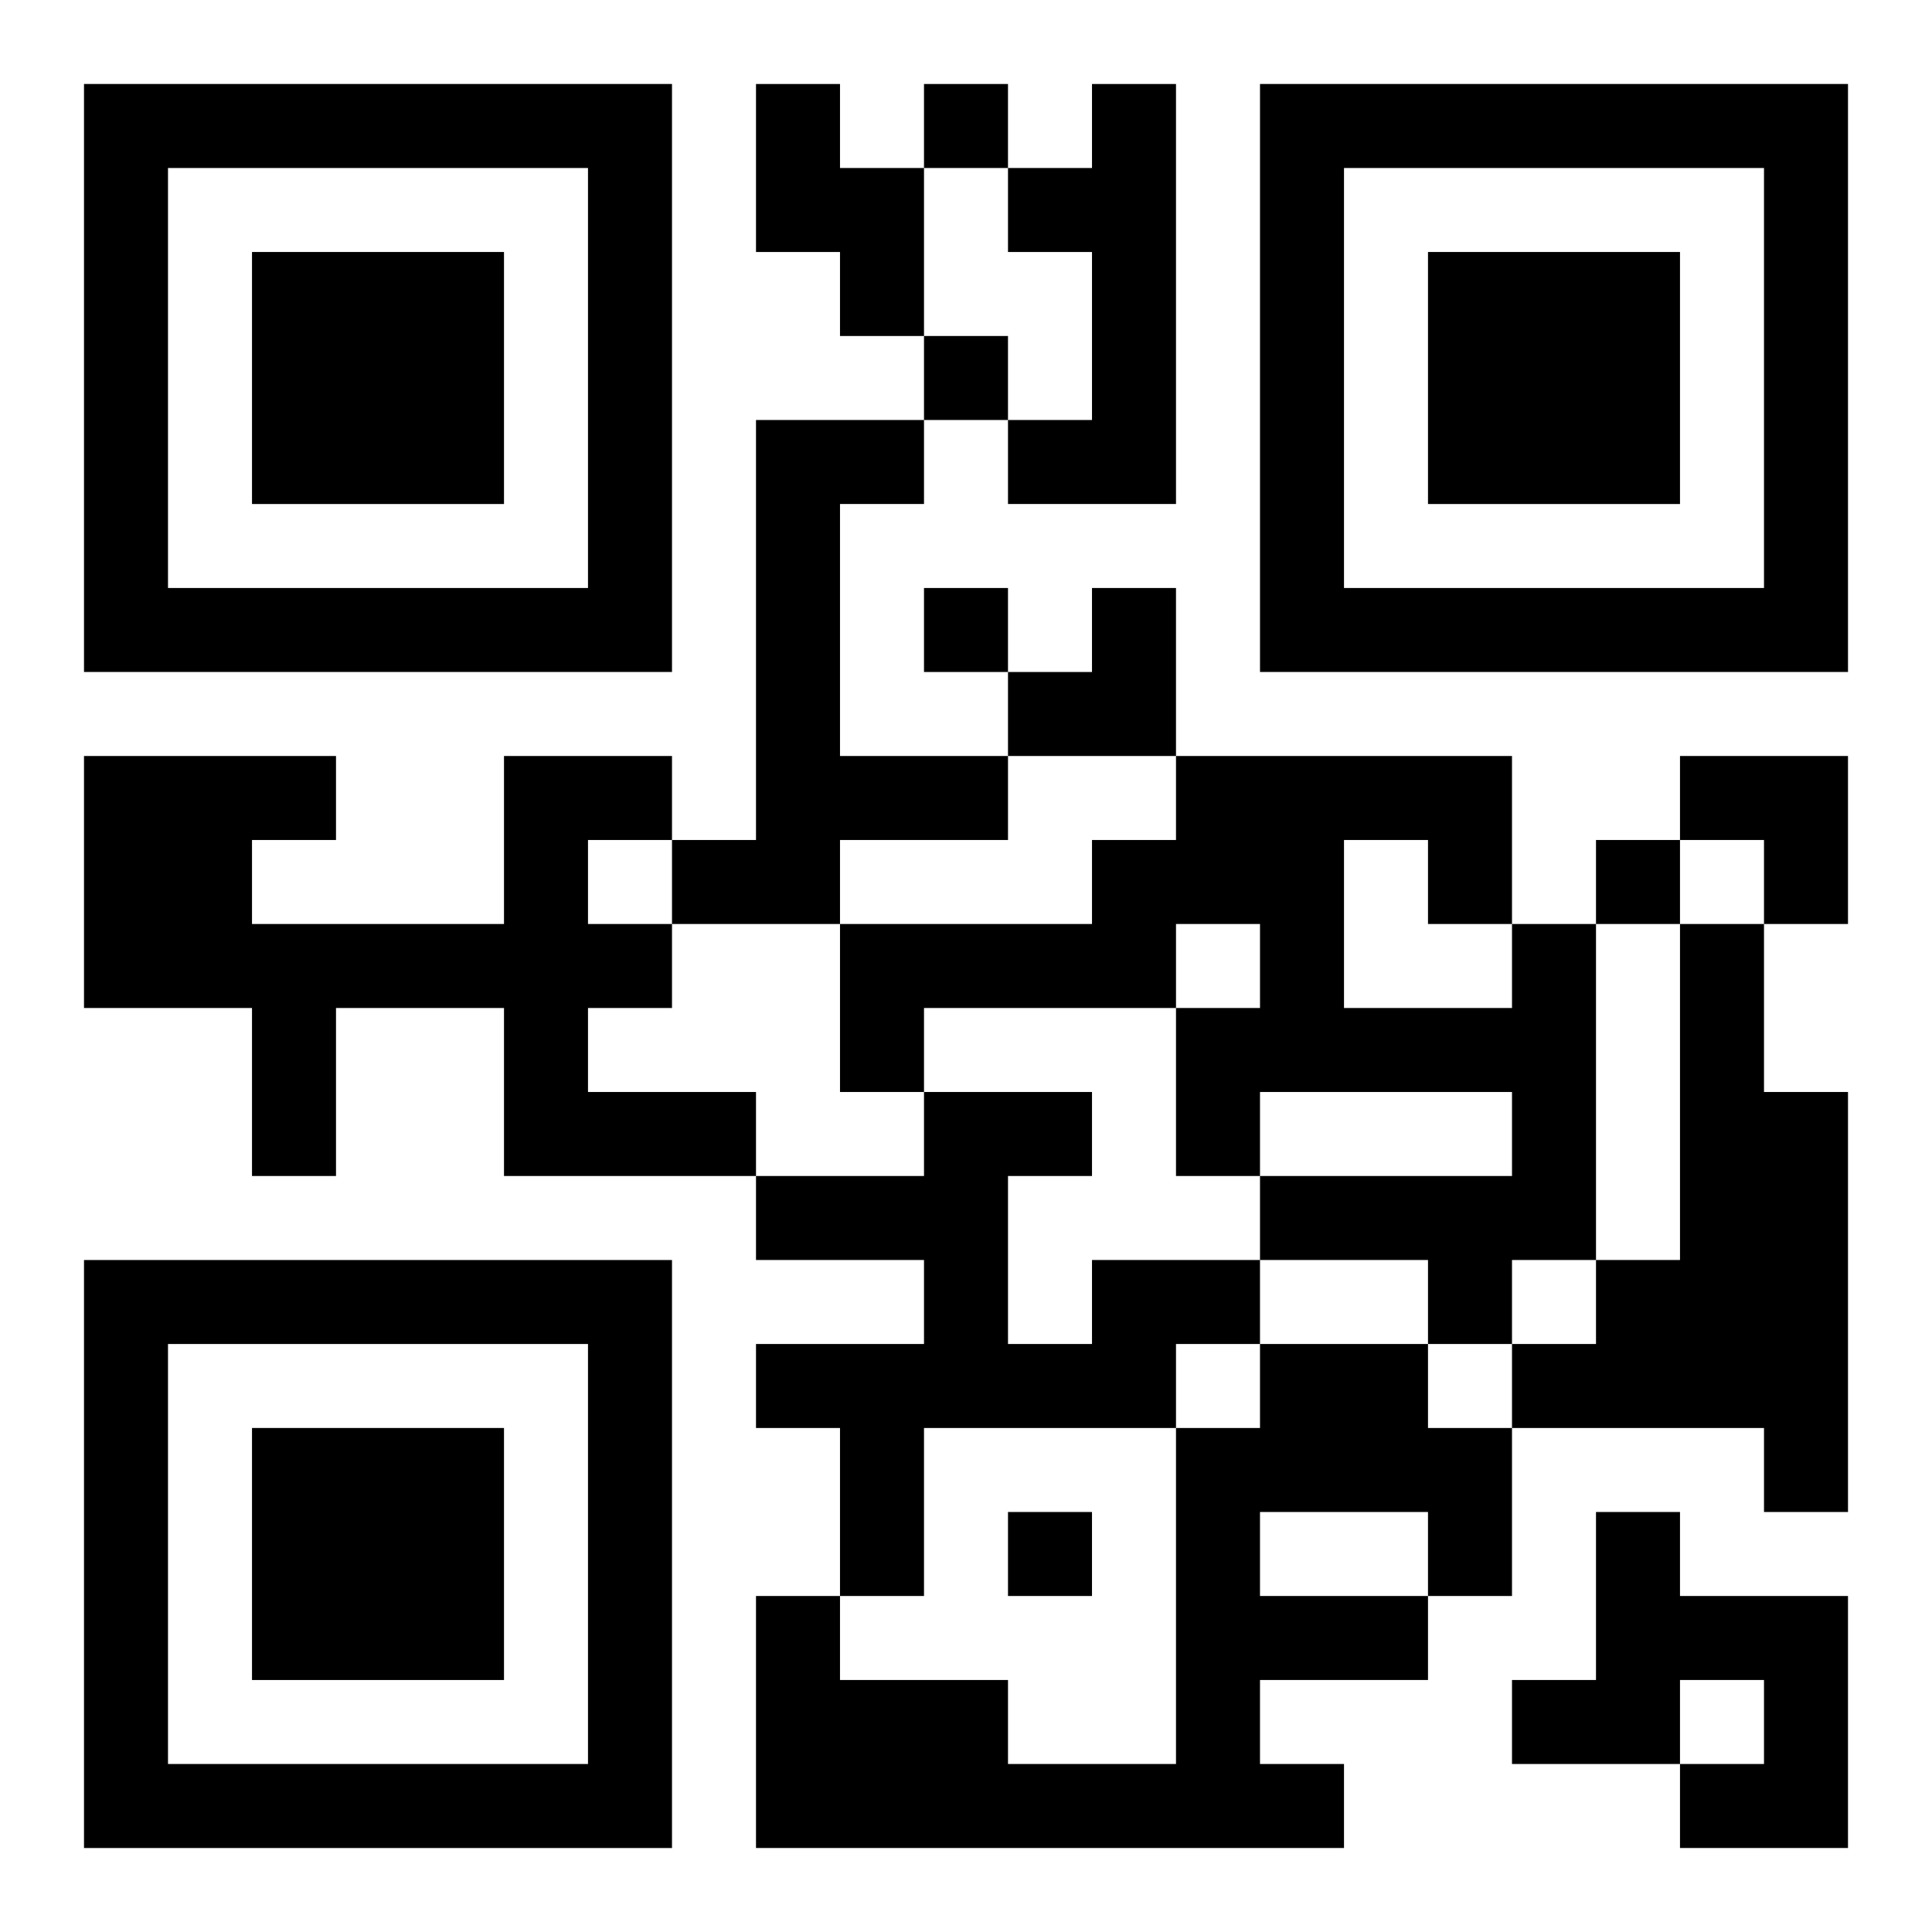
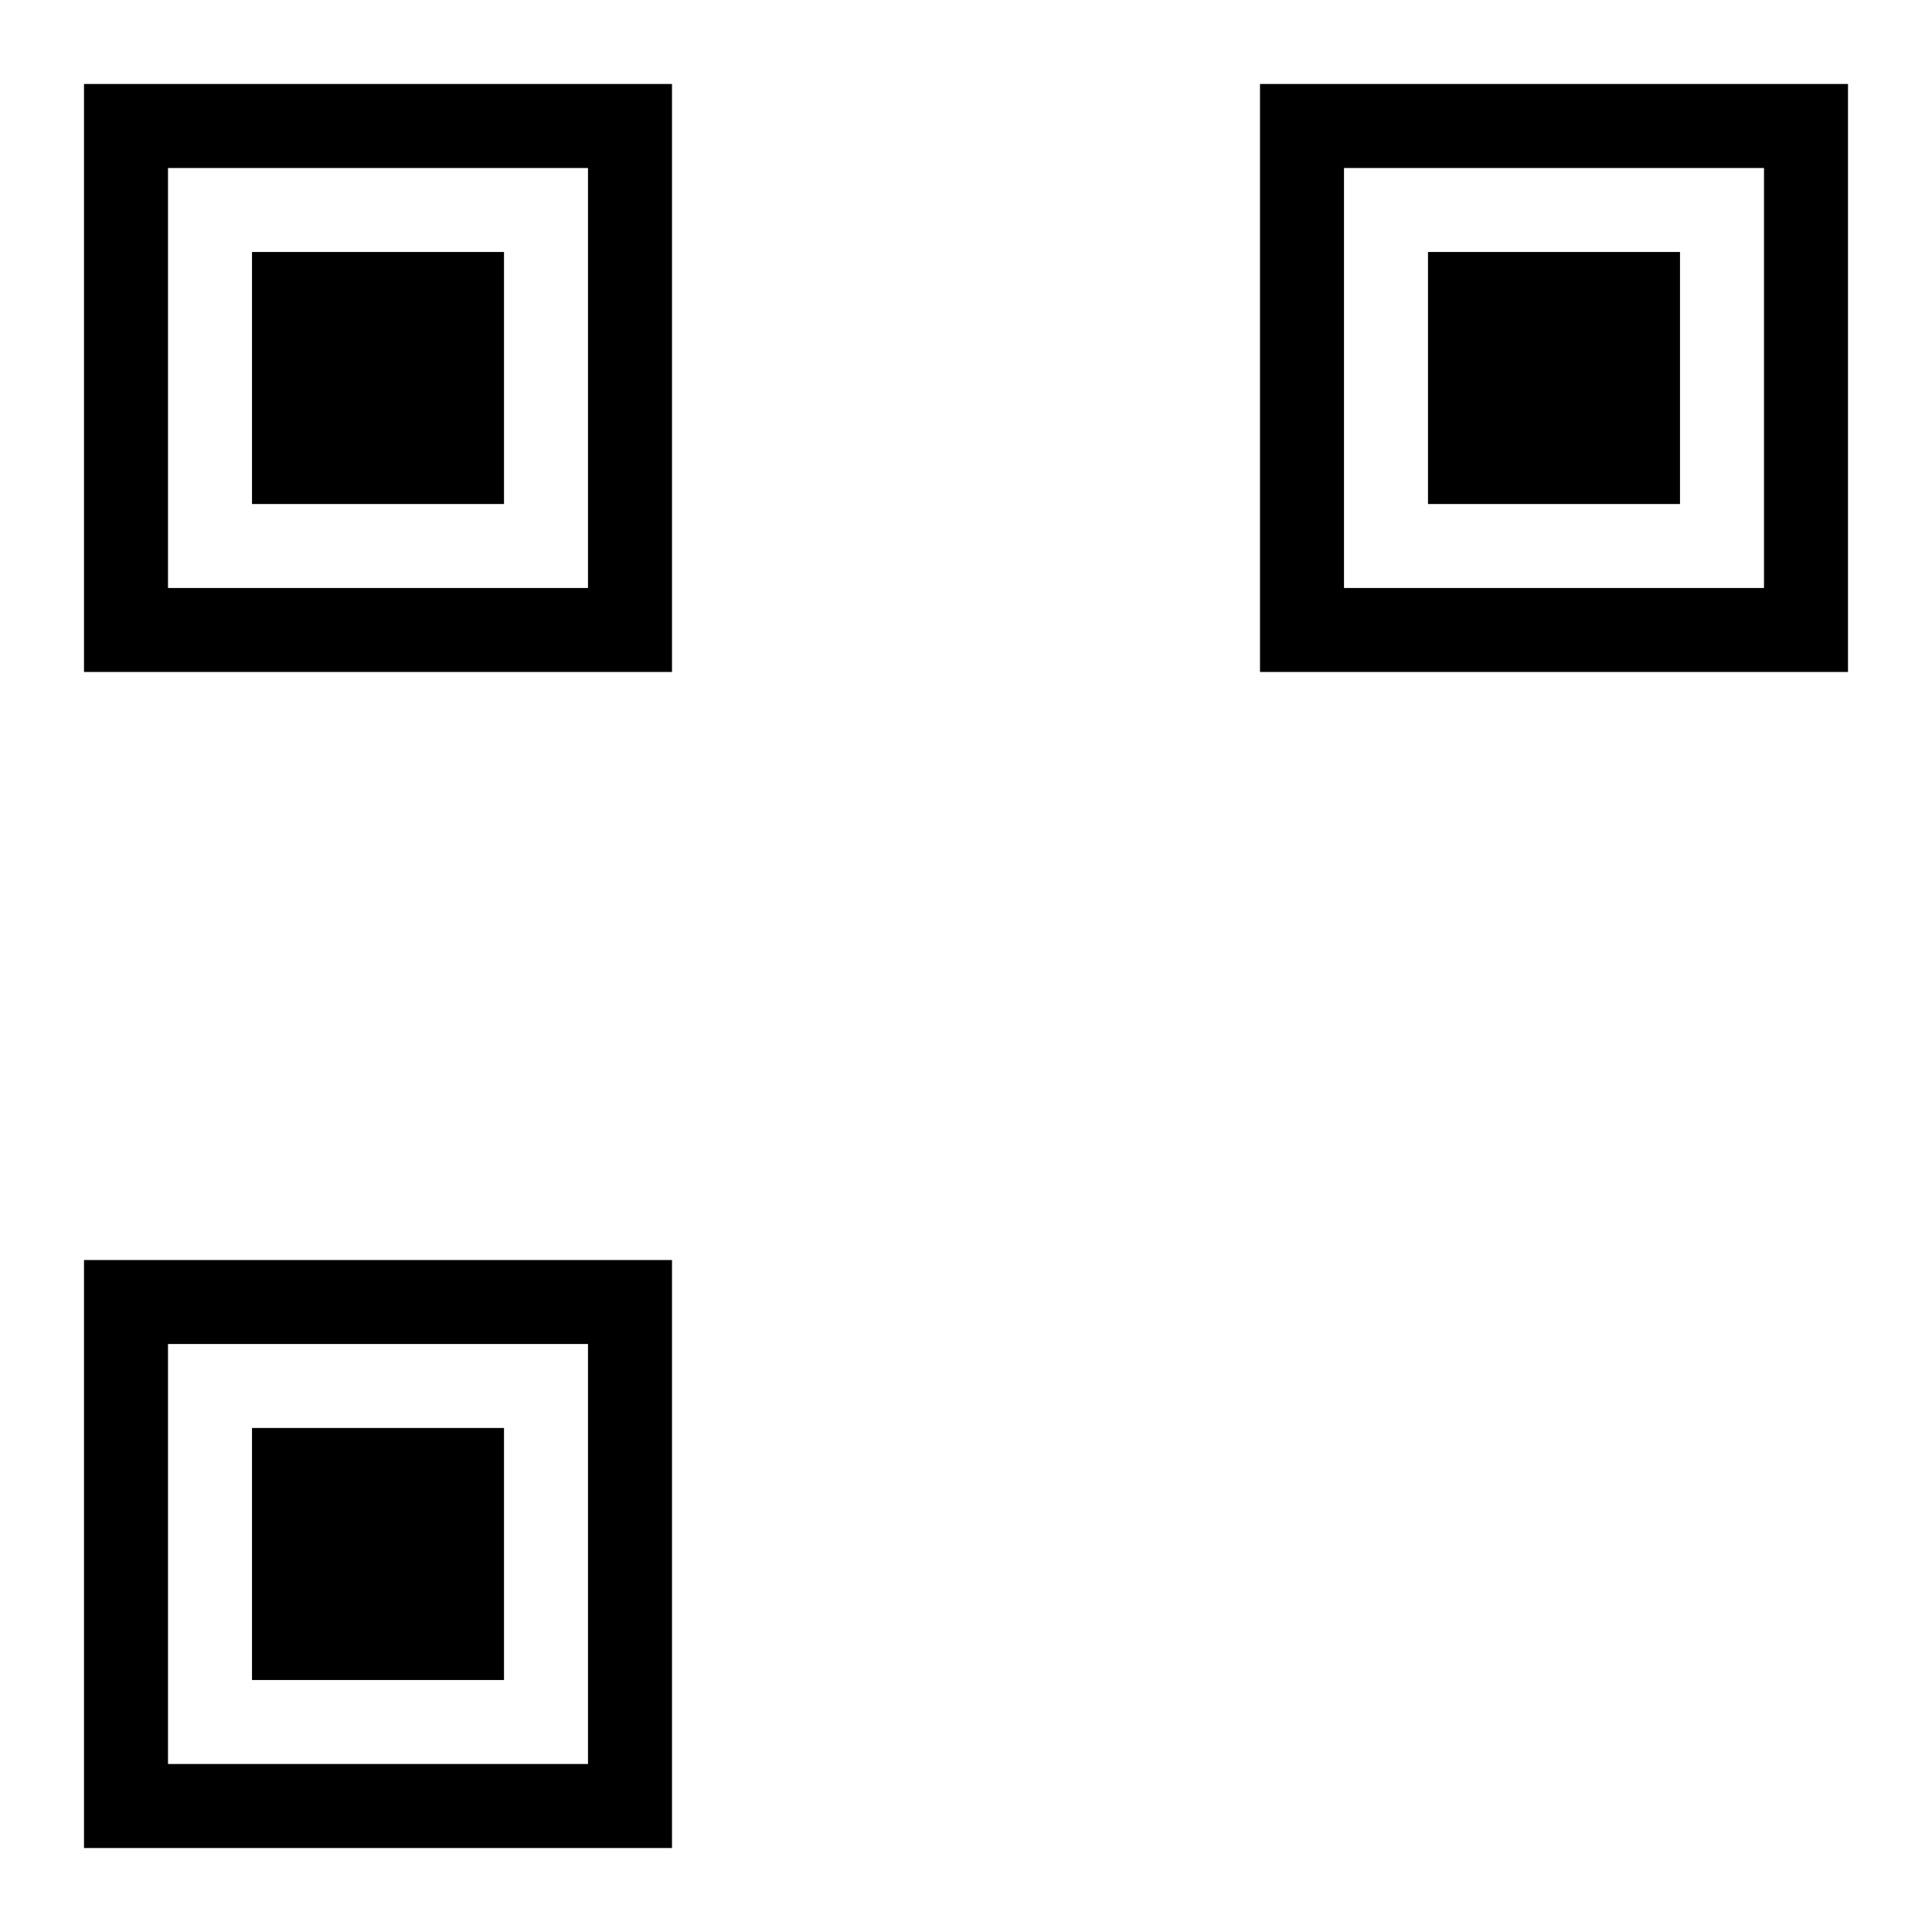
<svg xmlns="http://www.w3.org/2000/svg" xmlns:xlink="http://www.w3.org/1999/xlink" width="250" height="250" baseProfile="full" version="1.1" viewBox="-1 -1 23 23">
  <symbol id="a">
    <path d="m0 7v7h7v-7h-7zm1 1h5v5h-5v-5zm1 1v3h3v-3h-3z" />
  </symbol>
  <use y="-7" xlink:href="#a" />
  <use y="7" xlink:href="#a" />
  <use x="14" y="-7" xlink:href="#a" />
-   <path d="m8 0h1v1h1v2h-1v-1h-1v-2m4 0h1v5h-2v-1h1v-2h-1v-1h1v-1m-4 4h2v1h-1v3h2v1h-2v1h-2v-1h1v-5m-3 4h2v1h-1v1h1v1h-1v1h2v1h-3v-2h-2v2h-1v-2h-2v-3h3v1h-1v1h3v-2m12 2h1v4h-1v1h-1v-1h-2v-1h3v-1h-3v1h-1v-2h1v-1h-1v1h-3v1h-1v-2h3v-1h1v-1h4v2m-2-1v2h2v-1h-1v-1h-1m4 1h1v2h1v5h-1v-1h-3v-1h1v-1h1v-4m-7 4h2v1h-1v1h-3v2h-1v-2h-1v-1h2v-1h-2v-1h2v-1h2v1h-1v2h1v-1m2 1h2v1h1v2h-1v1h-2v1h1v1h-7v-3h1v1h2v1h2v-4h1v-1m0 2v1h2v-1h-2m4 0h1v1h2v3h-2v-1h1v-1h-1v1h-2v-1h1v-2m-8-17v1h1v-1h-1m0 3v1h1v-1h-1m0 3v1h1v-1h-1m8 3v1h1v-1h-1m-7 8v1h1v-1h-1m0-11m1 0h1v2h-2v-1h1zm7 2h2v2h-1v-1h-1z" />
</svg>